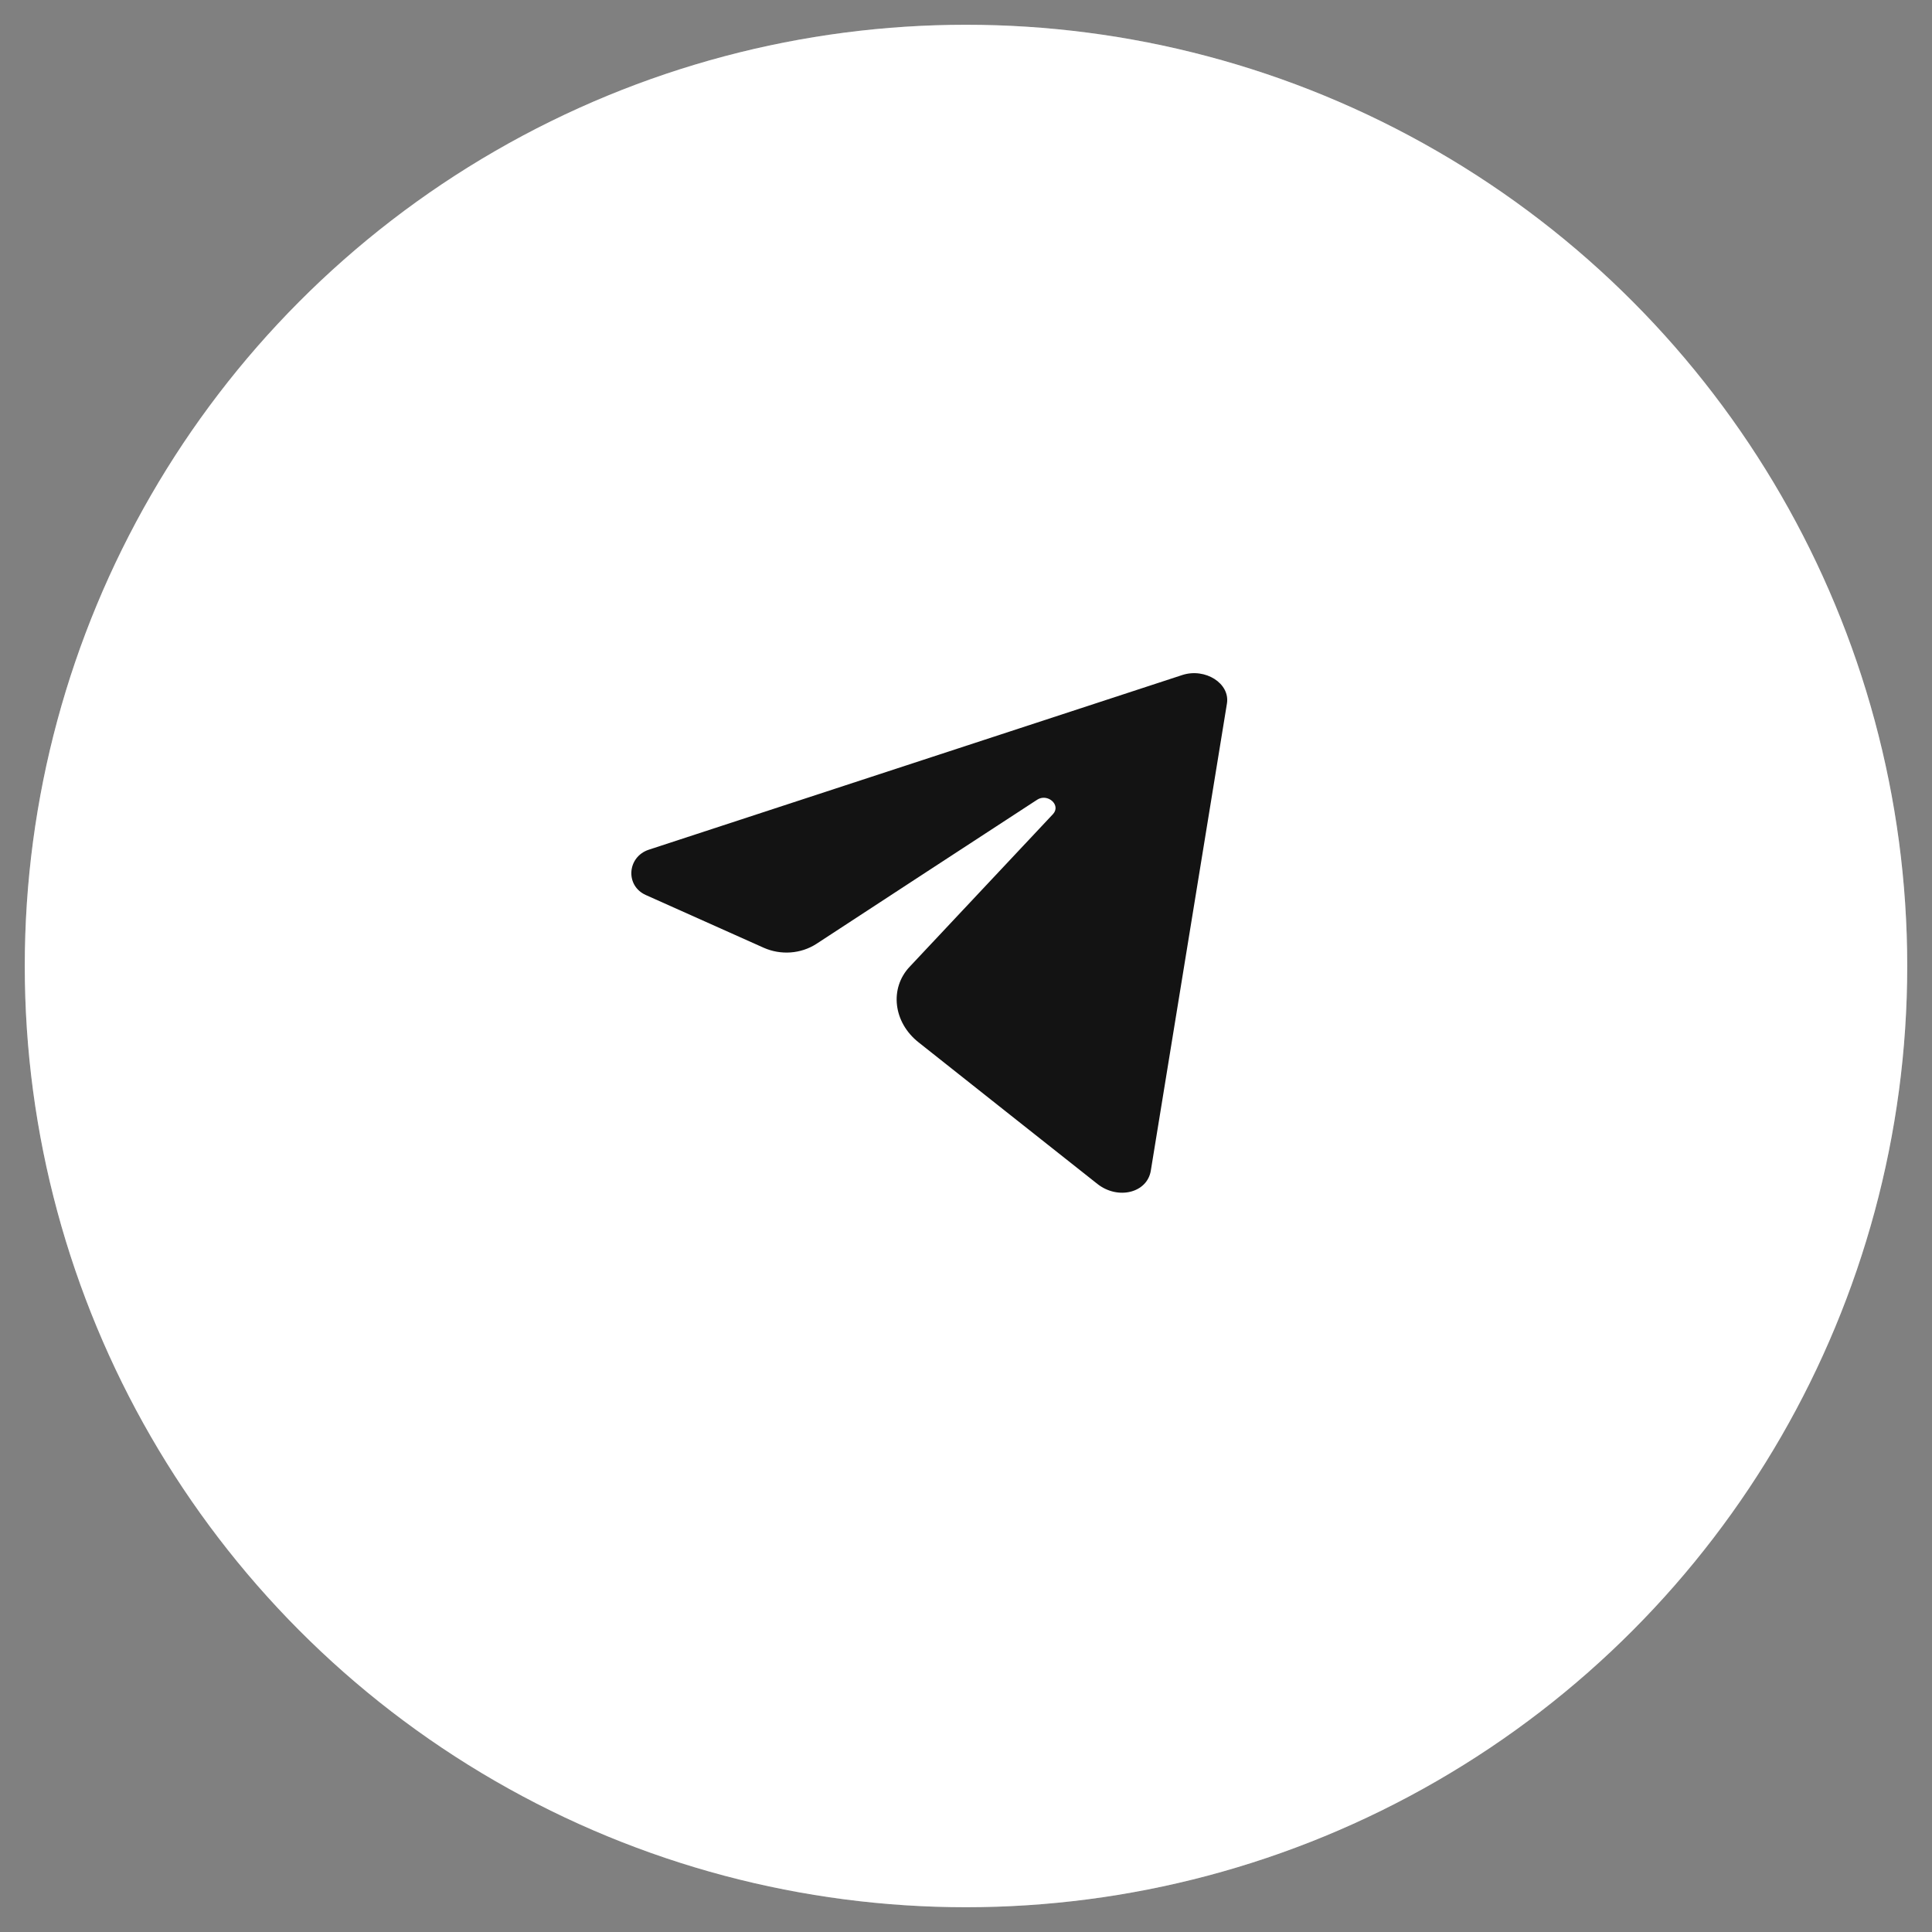
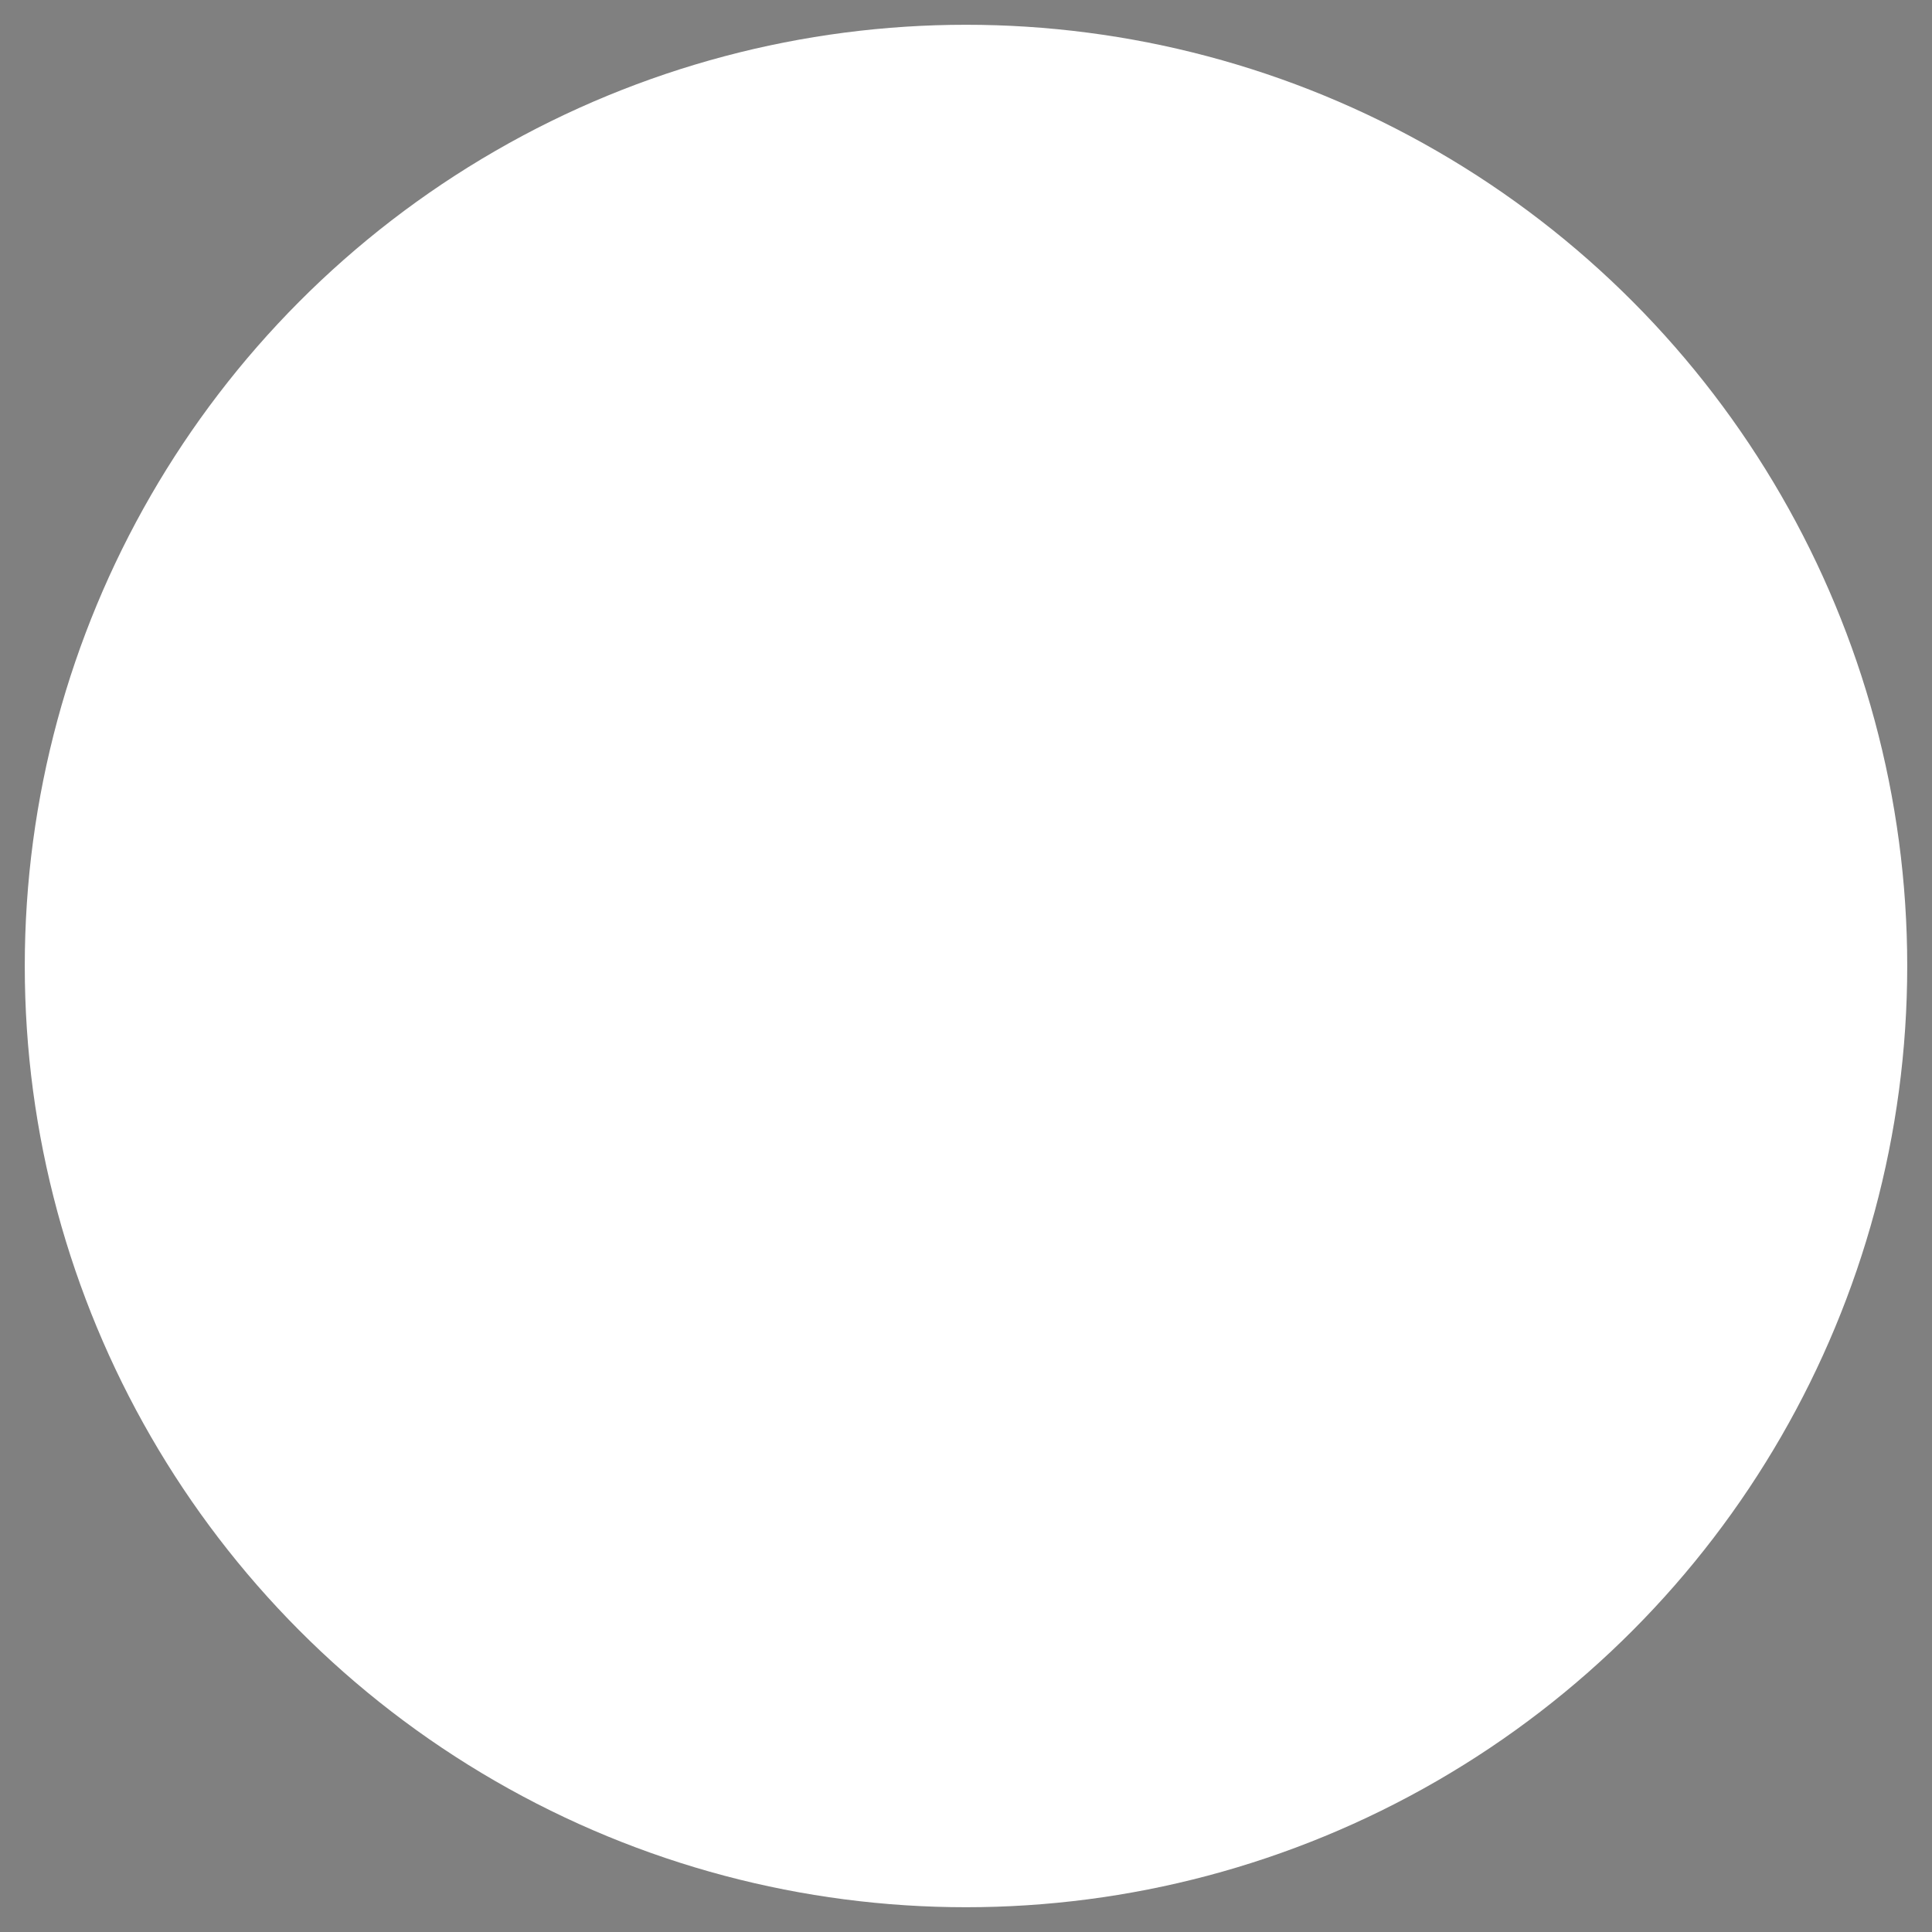
<svg xmlns="http://www.w3.org/2000/svg" width="39" height="39" viewBox="0 0 39 39" fill="none">
  <rect x="0" y="0" width="39" height="39" fill="#808080" stroke="none" />
-   <circle opacity="0.21" cx="19.5" cy="19.5" r="18.789" stroke="white" stroke-width="0.422" />
  <circle cx="19.5" cy="19.5" r="19" fill="white" />
-   <path d="M24.767 14.204L23.231 23.629C23.159 24.082 22.566 24.226 22.152 23.899C20.895 22.907 19.696 21.953 18.545 21.043C18.03 20.638 17.953 19.95 18.362 19.516C19.322 18.492 20.287 17.465 21.256 16.434C21.425 16.251 21.146 16.005 20.934 16.145C19.422 17.131 17.937 18.1 16.479 19.054C16.166 19.256 15.761 19.285 15.415 19.131C14.599 18.765 13.806 18.41 13.036 18.067C12.617 17.879 12.66 17.296 13.098 17.152L23.867 13.626C24.329 13.477 24.835 13.795 24.767 14.204Z" fill="#131313" />
</svg>